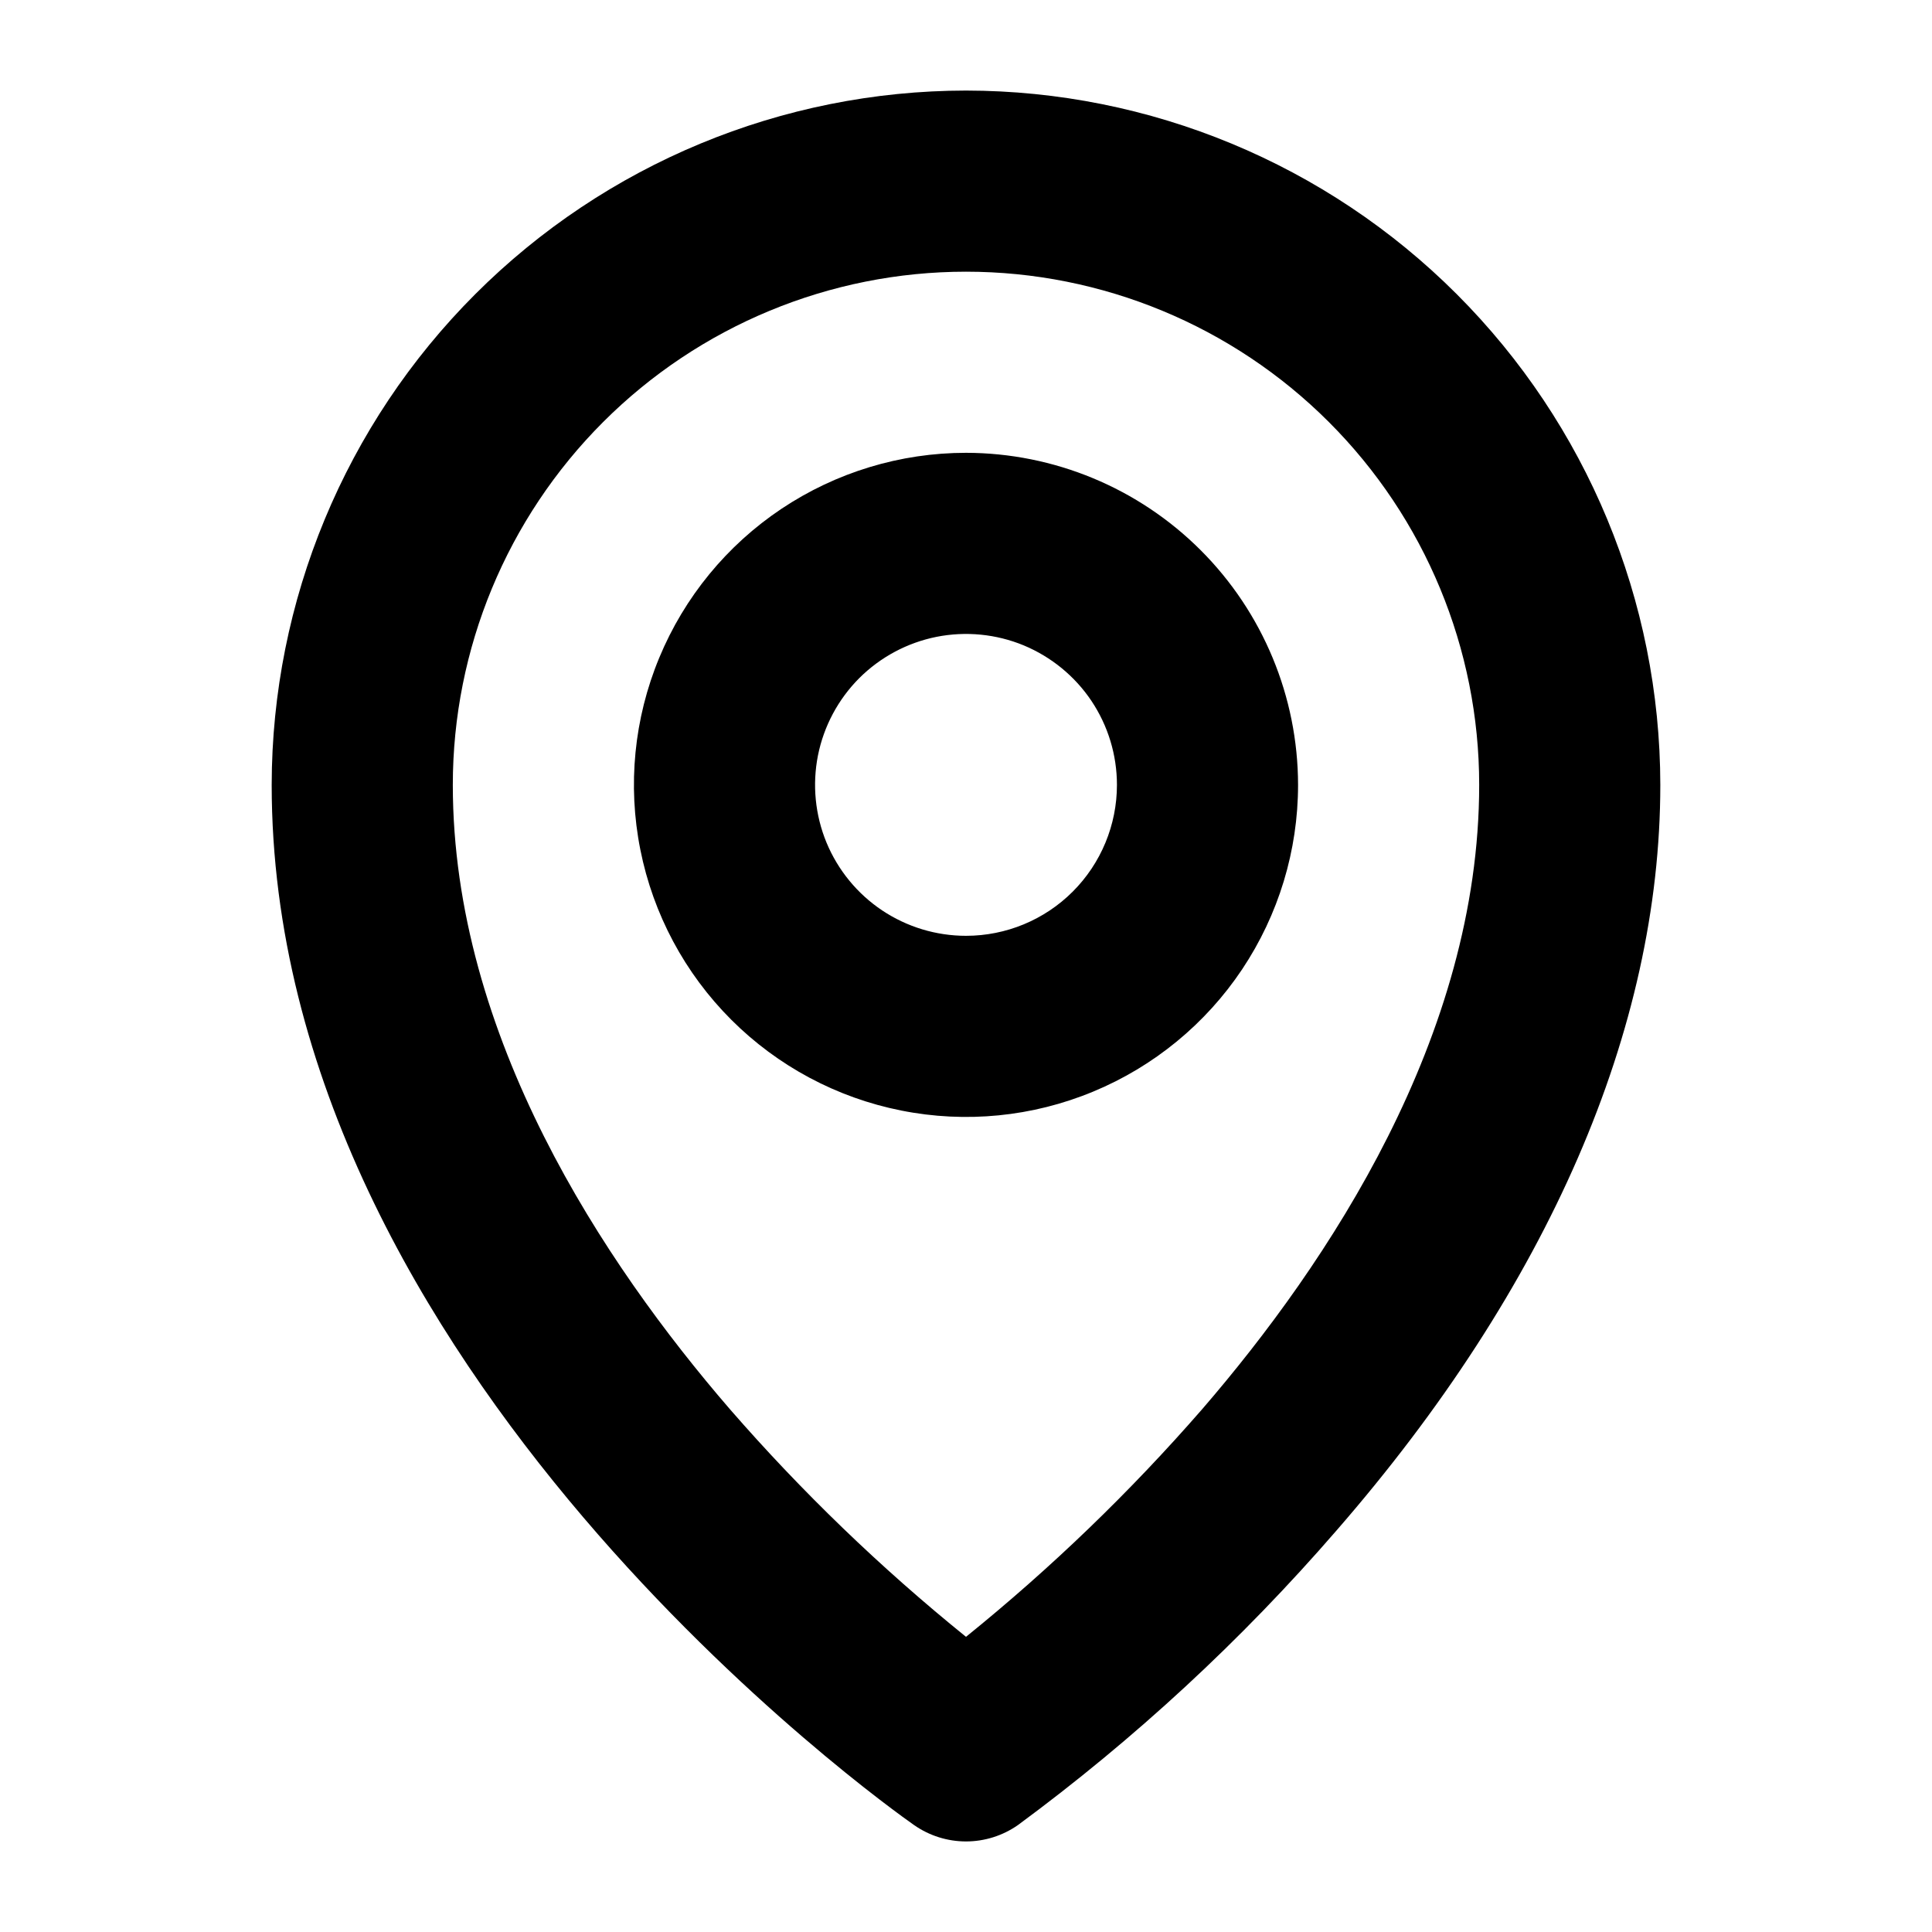
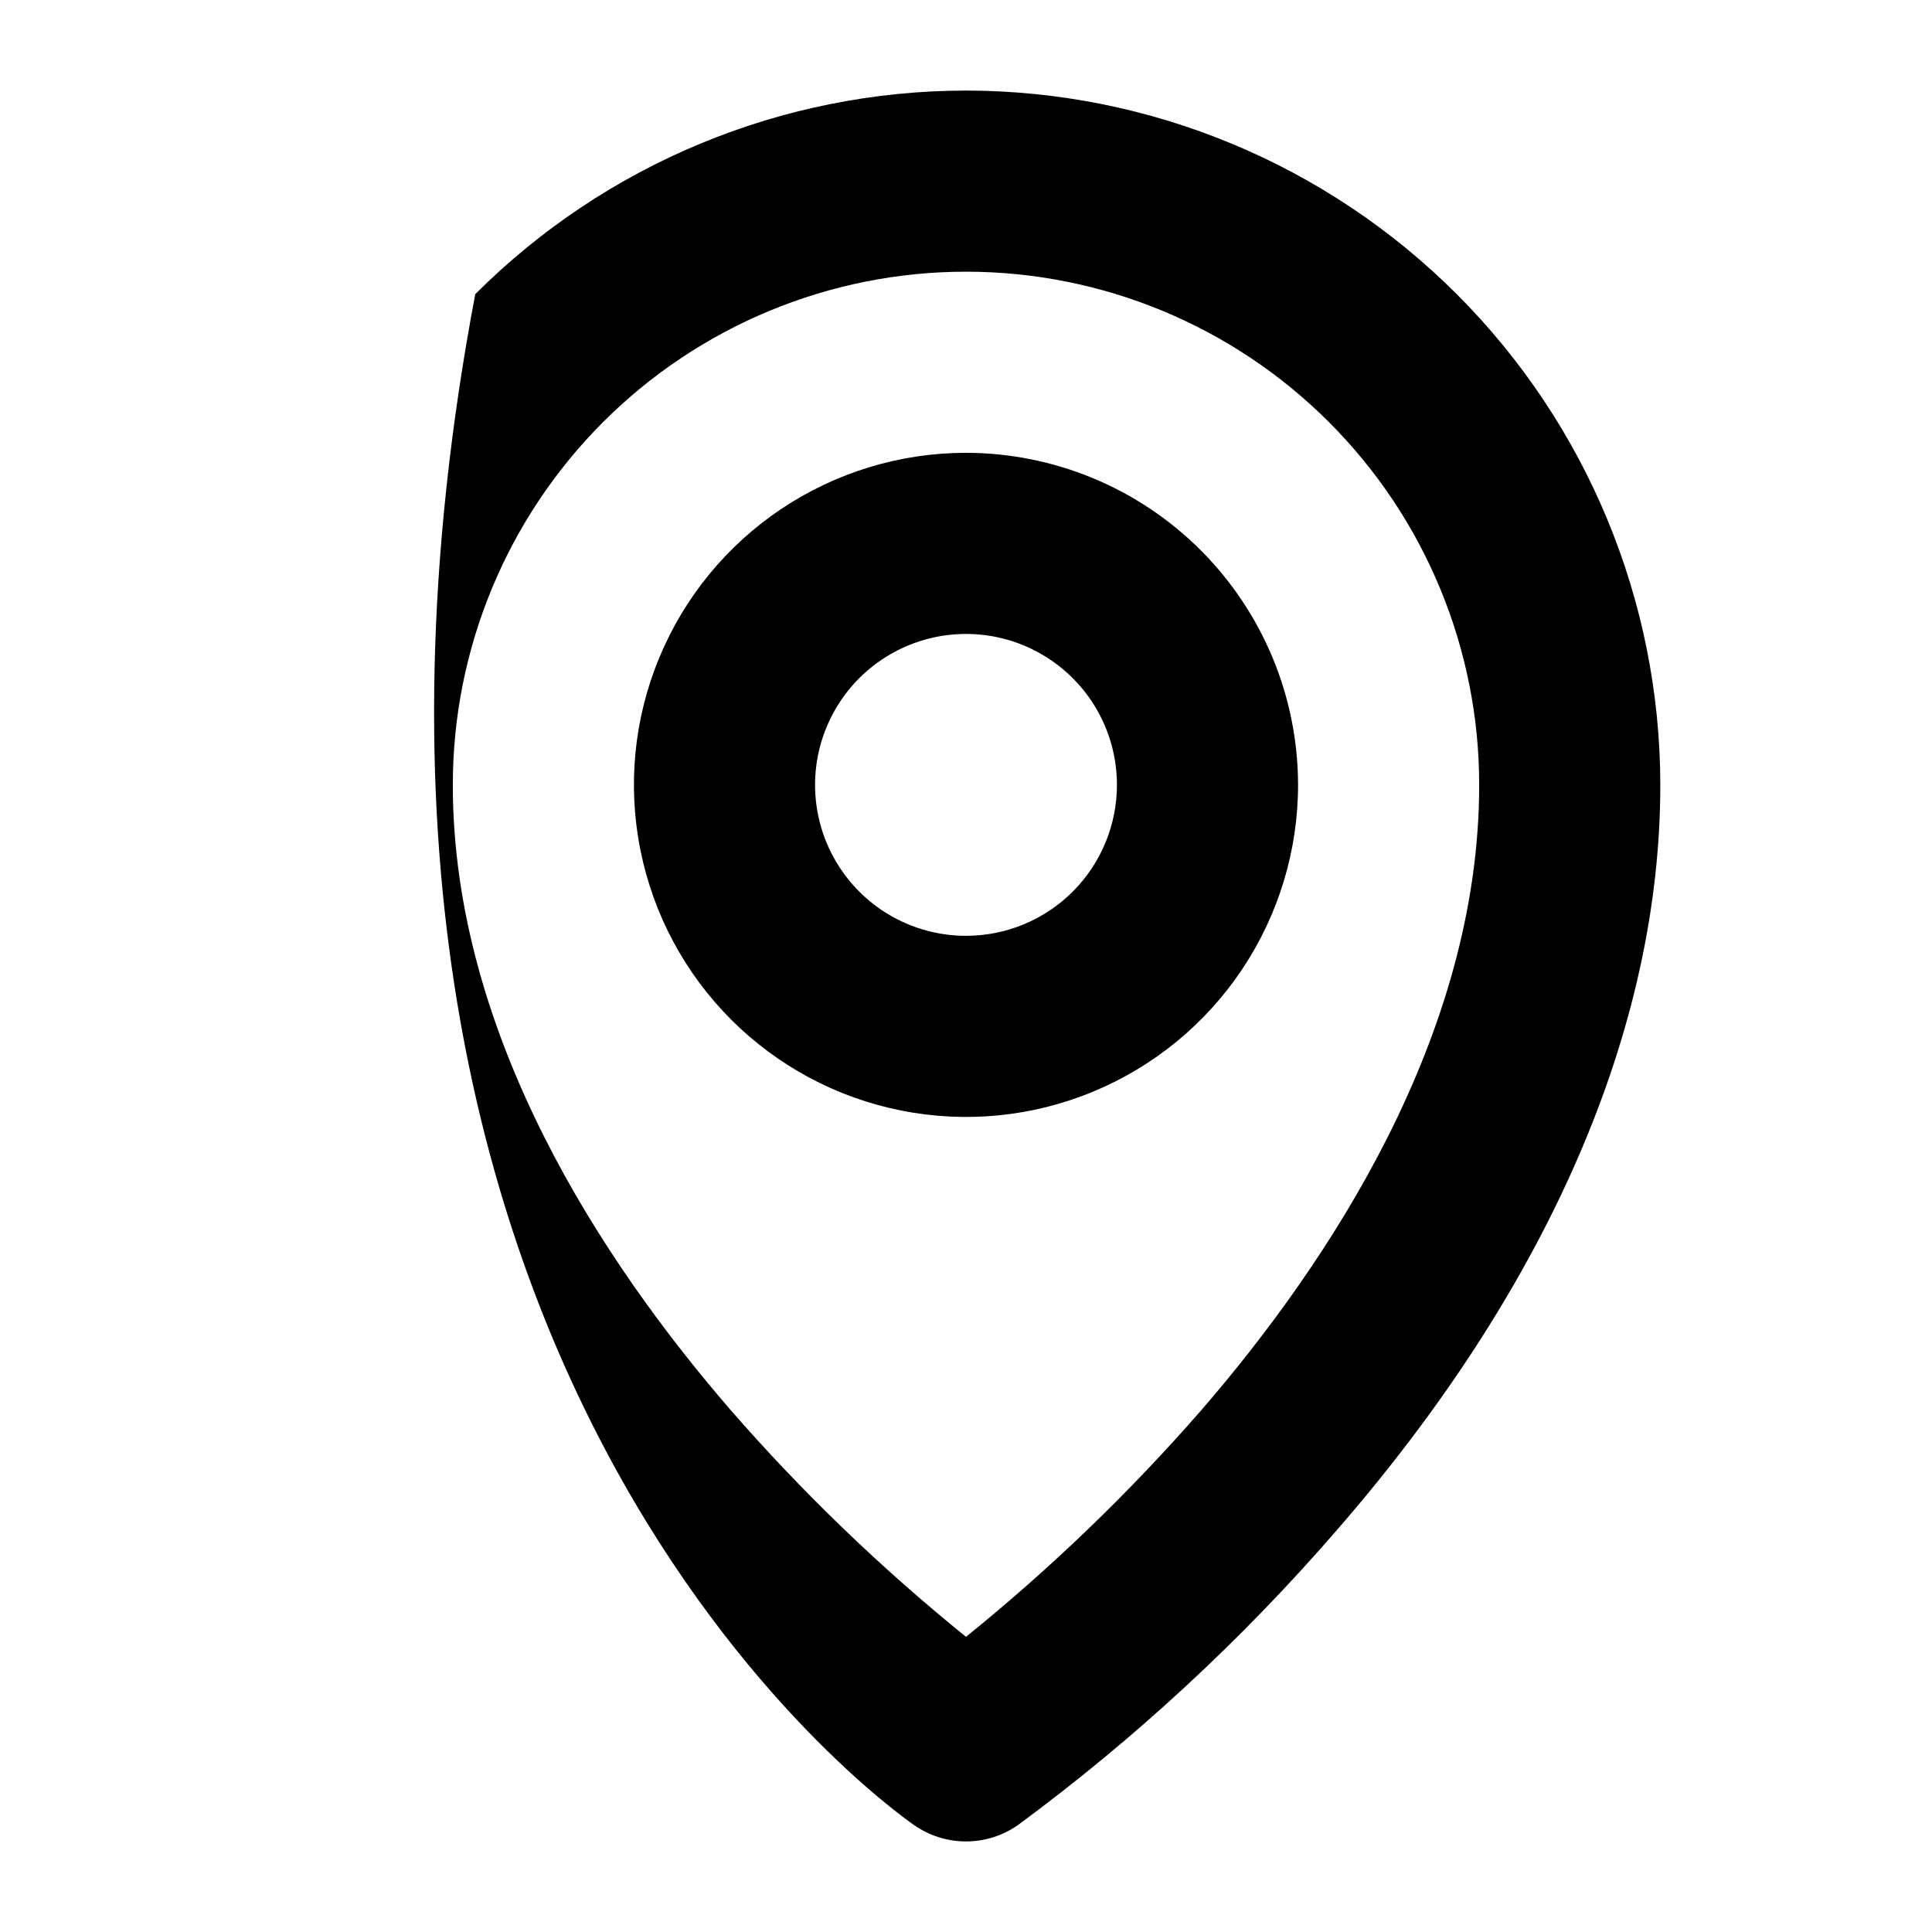
<svg xmlns="http://www.w3.org/2000/svg" width="32.0" height="32.0" viewBox="0.0 0.0 32.0 32.0" fill="none">
-   <path d="M16 7.5C14.912 7.5 13.849 7.823 12.944 8.427C12.04 9.031 11.335 9.89 10.919 10.895C10.502 11.9 10.393 13.006 10.606 14.073C10.818 15.14 11.342 16.12 12.111 16.889C12.88 17.658 13.86 18.182 14.927 18.394C15.994 18.607 17.1 18.498 18.105 18.081C19.11 17.665 19.969 16.96 20.573 16.056C21.177 15.151 21.5 14.088 21.5 13C21.498 11.542 20.918 10.144 19.887 9.113C18.856 8.082 17.458 7.502 16 7.5ZM16 15.5C15.505 15.5 15.022 15.353 14.611 15.079C14.2 14.804 13.88 14.414 13.69 13.957C13.501 13.5 13.452 12.997 13.548 12.512C13.645 12.027 13.883 11.582 14.232 11.232C14.582 10.883 15.027 10.645 15.512 10.548C15.997 10.452 16.5 10.501 16.957 10.69C17.413 10.88 17.804 11.2 18.079 11.611C18.353 12.022 18.5 12.505 18.5 13C18.5 13.663 18.237 14.299 17.768 14.768C17.299 15.237 16.663 15.5 16 15.5ZM16 1.5C12.951 1.503 10.028 2.716 7.872 4.872C5.716 7.028 4.503 9.951 4.5 13C4.5 22.67 14.705 29.925 15.14 30.229C15.392 30.405 15.692 30.5 16 30.5C16.308 30.5 16.608 30.405 16.86 30.229C18.793 28.804 20.561 27.169 22.133 25.354C25.644 21.321 27.5 17.046 27.5 13C27.497 9.951 26.284 7.028 24.128 4.872C21.972 2.716 19.049 1.503 16 1.5ZM19.913 23.339C18.721 24.708 17.412 25.97 16 27.111C14.588 25.97 13.279 24.708 12.088 23.339C10 20.921 7.5 17.164 7.5 13C7.5 10.746 8.396 8.584 9.99 6.99C11.584 5.396 13.746 4.5 16 4.5C18.254 4.5 20.416 5.396 22.01 6.99C23.605 8.584 24.5 10.746 24.5 13C24.5 17.164 22 20.921 19.913 23.339Z" fill="black" />
+   <path d="M16 7.5C14.912 7.5 13.849 7.823 12.944 8.427C12.04 9.031 11.335 9.89 10.919 10.895C10.502 11.9 10.393 13.006 10.606 14.073C10.818 15.14 11.342 16.12 12.111 16.889C12.88 17.658 13.86 18.182 14.927 18.394C15.994 18.607 17.1 18.498 18.105 18.081C19.11 17.665 19.969 16.96 20.573 16.056C21.177 15.151 21.5 14.088 21.5 13C21.498 11.542 20.918 10.144 19.887 9.113C18.856 8.082 17.458 7.502 16 7.5ZM16 15.5C15.505 15.5 15.022 15.353 14.611 15.079C14.2 14.804 13.88 14.414 13.69 13.957C13.501 13.5 13.452 12.997 13.548 12.512C13.645 12.027 13.883 11.582 14.232 11.232C14.582 10.883 15.027 10.645 15.512 10.548C15.997 10.452 16.5 10.501 16.957 10.69C17.413 10.88 17.804 11.2 18.079 11.611C18.353 12.022 18.5 12.505 18.5 13C18.5 13.663 18.237 14.299 17.768 14.768C17.299 15.237 16.663 15.5 16 15.5ZM16 1.5C12.951 1.503 10.028 2.716 7.872 4.872C4.5 22.67 14.705 29.925 15.14 30.229C15.392 30.405 15.692 30.5 16 30.5C16.308 30.5 16.608 30.405 16.86 30.229C18.793 28.804 20.561 27.169 22.133 25.354C25.644 21.321 27.5 17.046 27.5 13C27.497 9.951 26.284 7.028 24.128 4.872C21.972 2.716 19.049 1.503 16 1.5ZM19.913 23.339C18.721 24.708 17.412 25.97 16 27.111C14.588 25.97 13.279 24.708 12.088 23.339C10 20.921 7.5 17.164 7.5 13C7.5 10.746 8.396 8.584 9.99 6.99C11.584 5.396 13.746 4.5 16 4.5C18.254 4.5 20.416 5.396 22.01 6.99C23.605 8.584 24.5 10.746 24.5 13C24.5 17.164 22 20.921 19.913 23.339Z" fill="black" />
</svg>